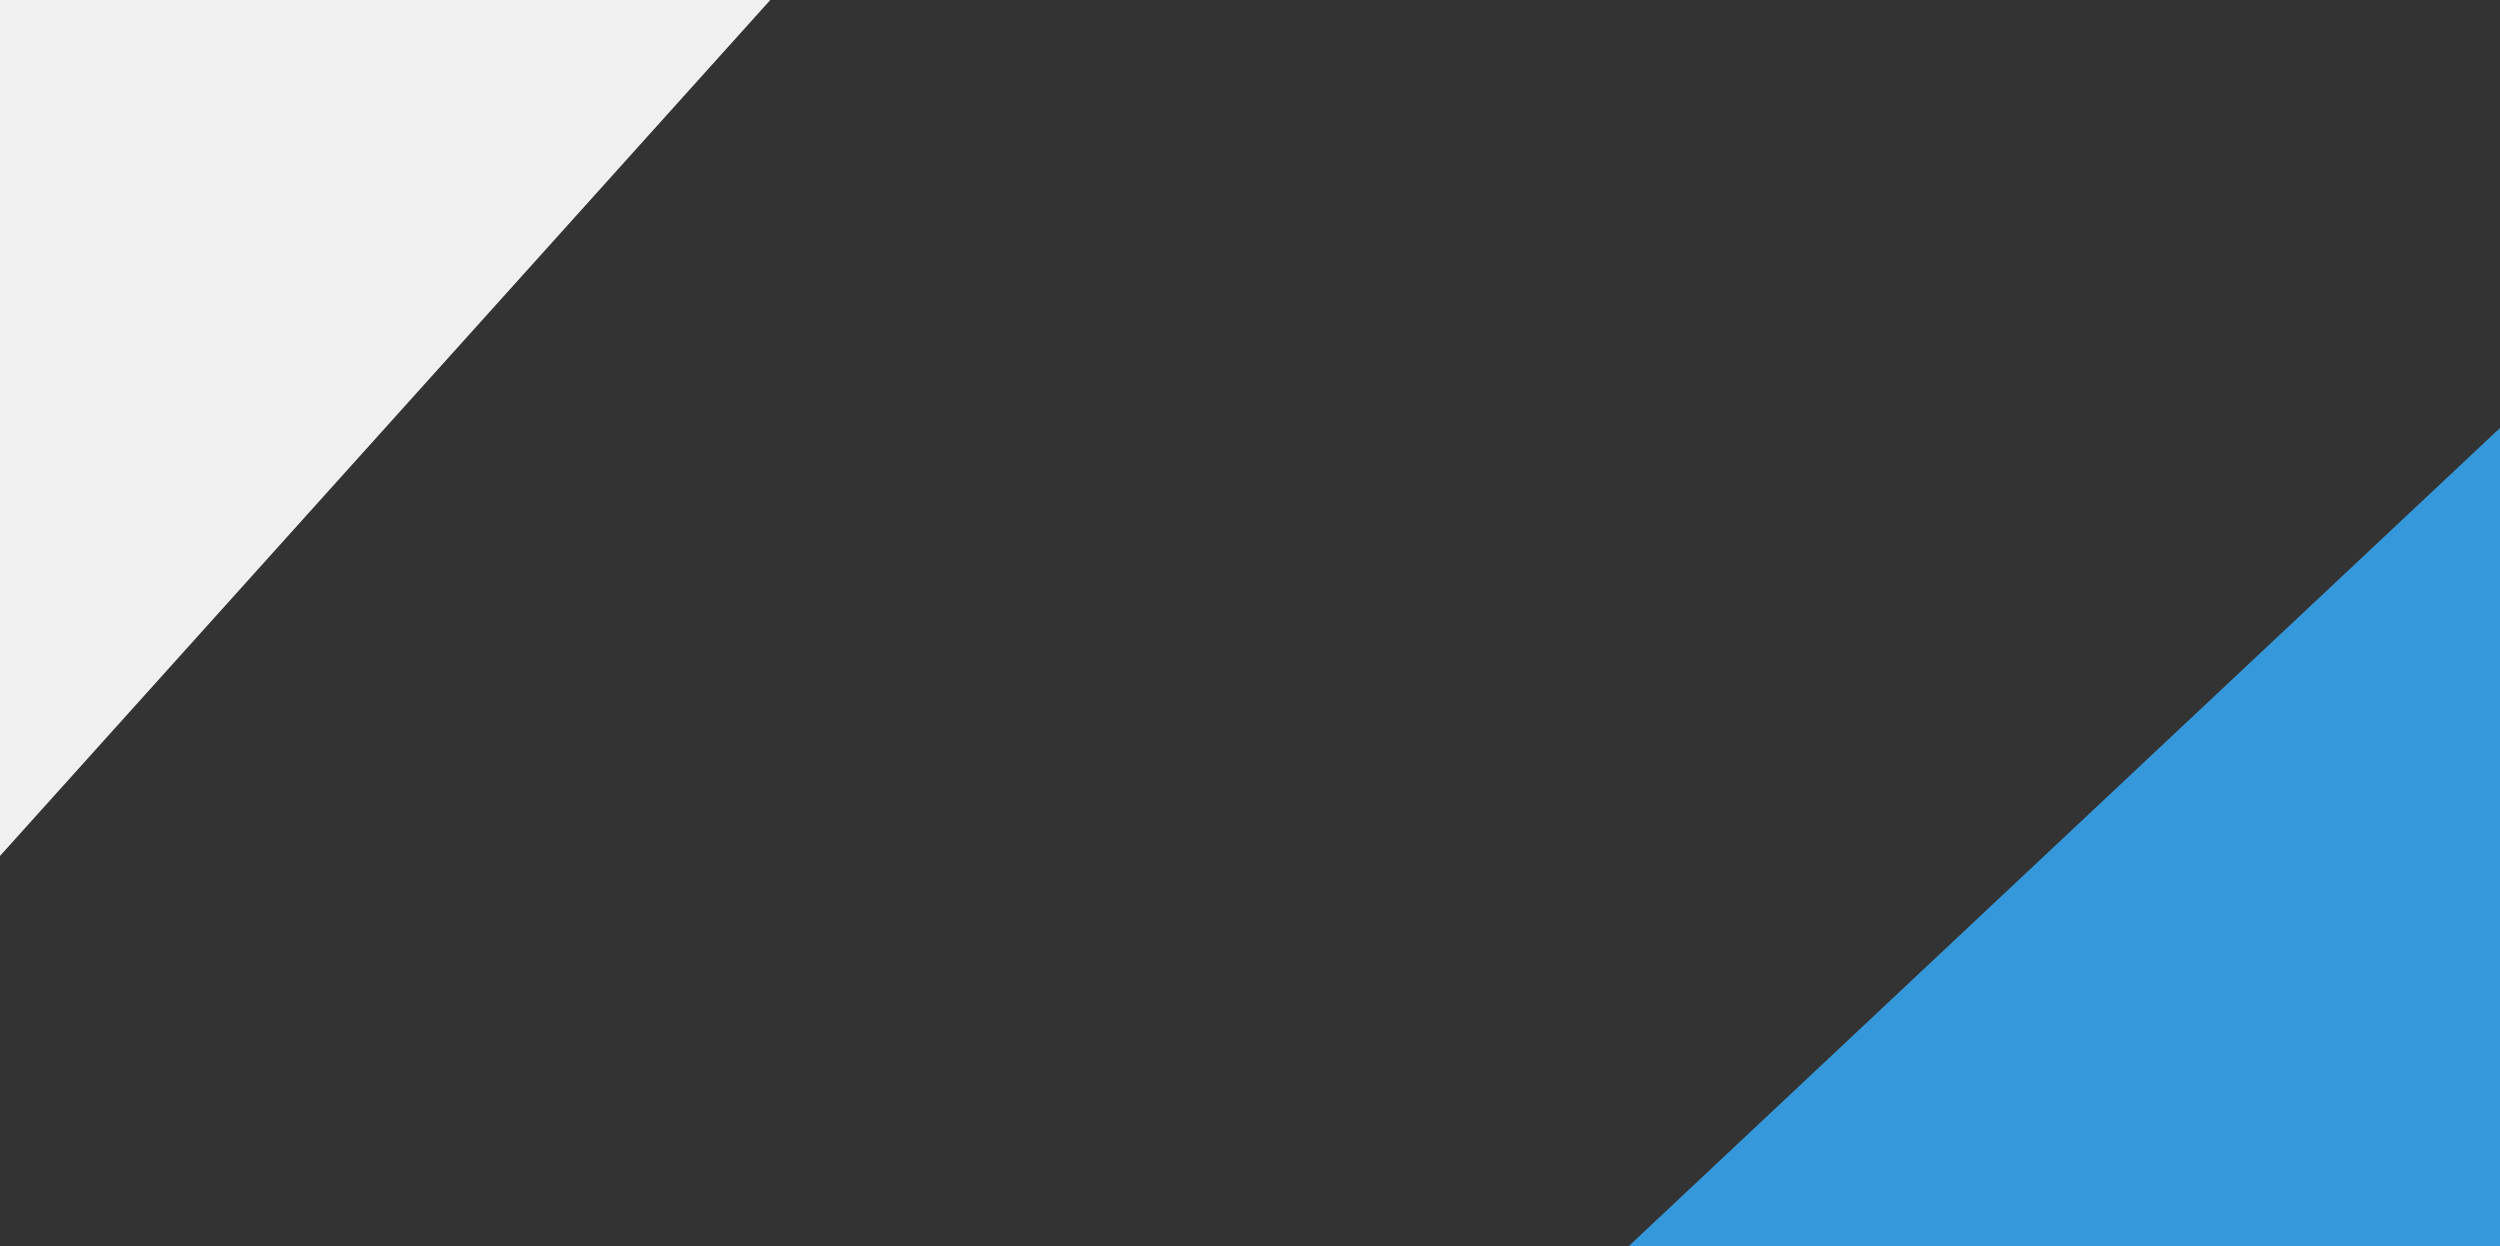
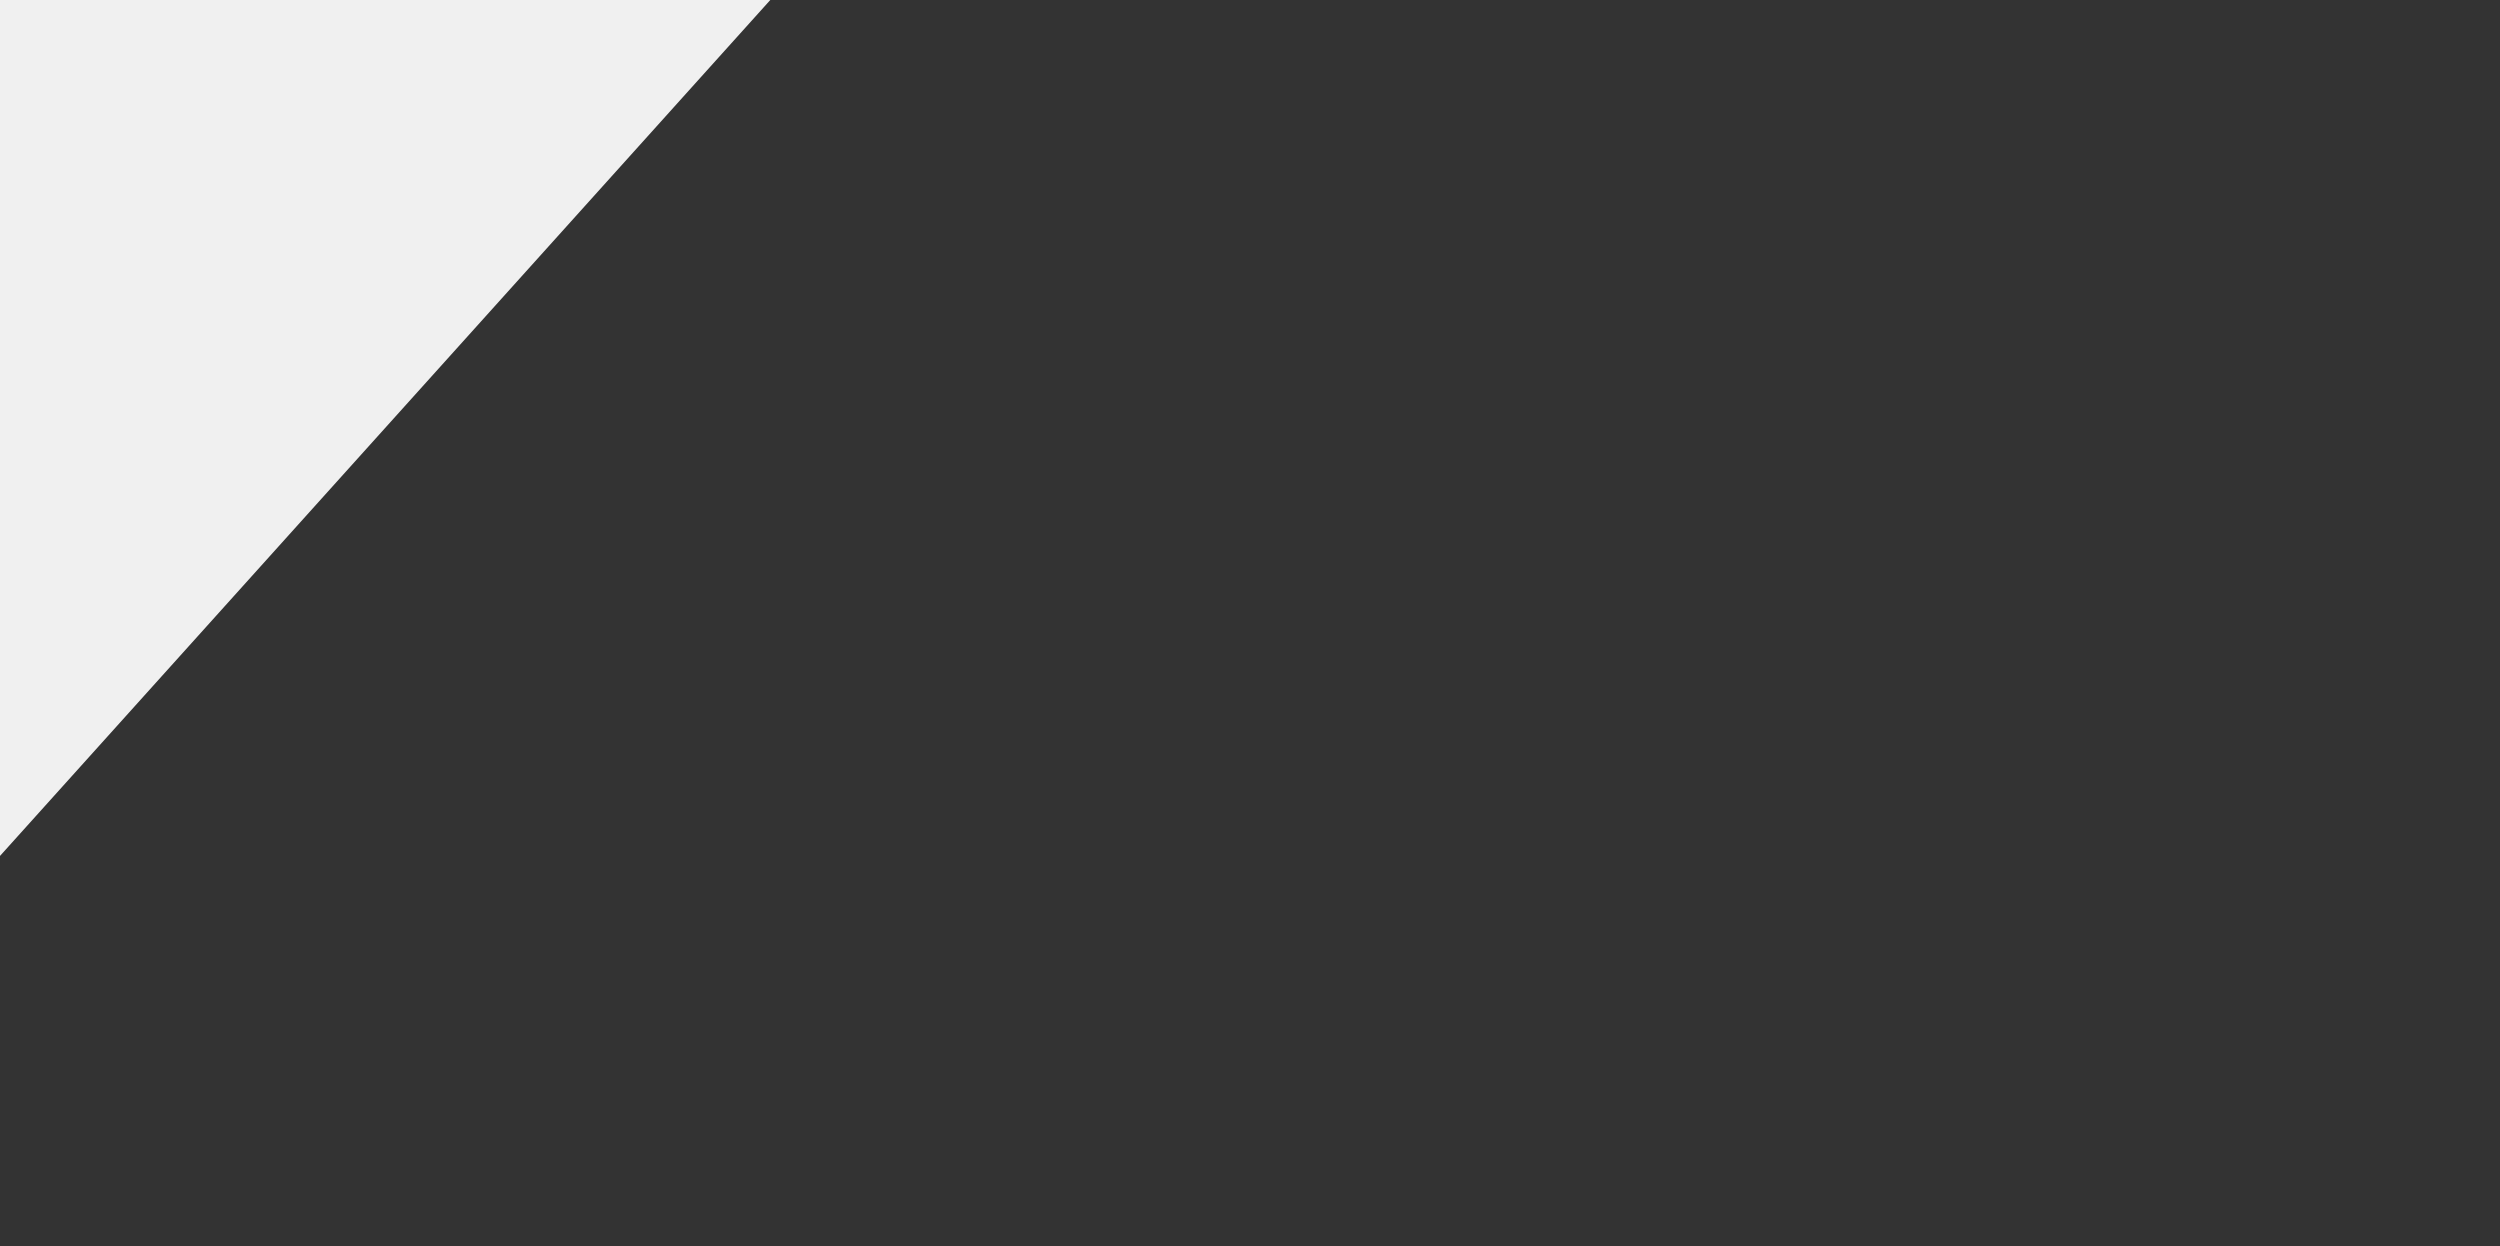
<svg xmlns="http://www.w3.org/2000/svg" id="_圖層_2" data-name="圖層 2" version="1.1" viewBox="0 0 1920 957">
  <rect x="0" y="0" width="1920" height="957" fill="#333333" stroke="none" />
  <polygon points="0 657.353 0 0 591.588 0 0 657.353" fill="#f0f0f0" stroke-width="0" />
-   <polygon points="1920 957 1250.882 957 1920 328.676 1920 957" fill="#3598db" stroke-width="0" />
</svg>